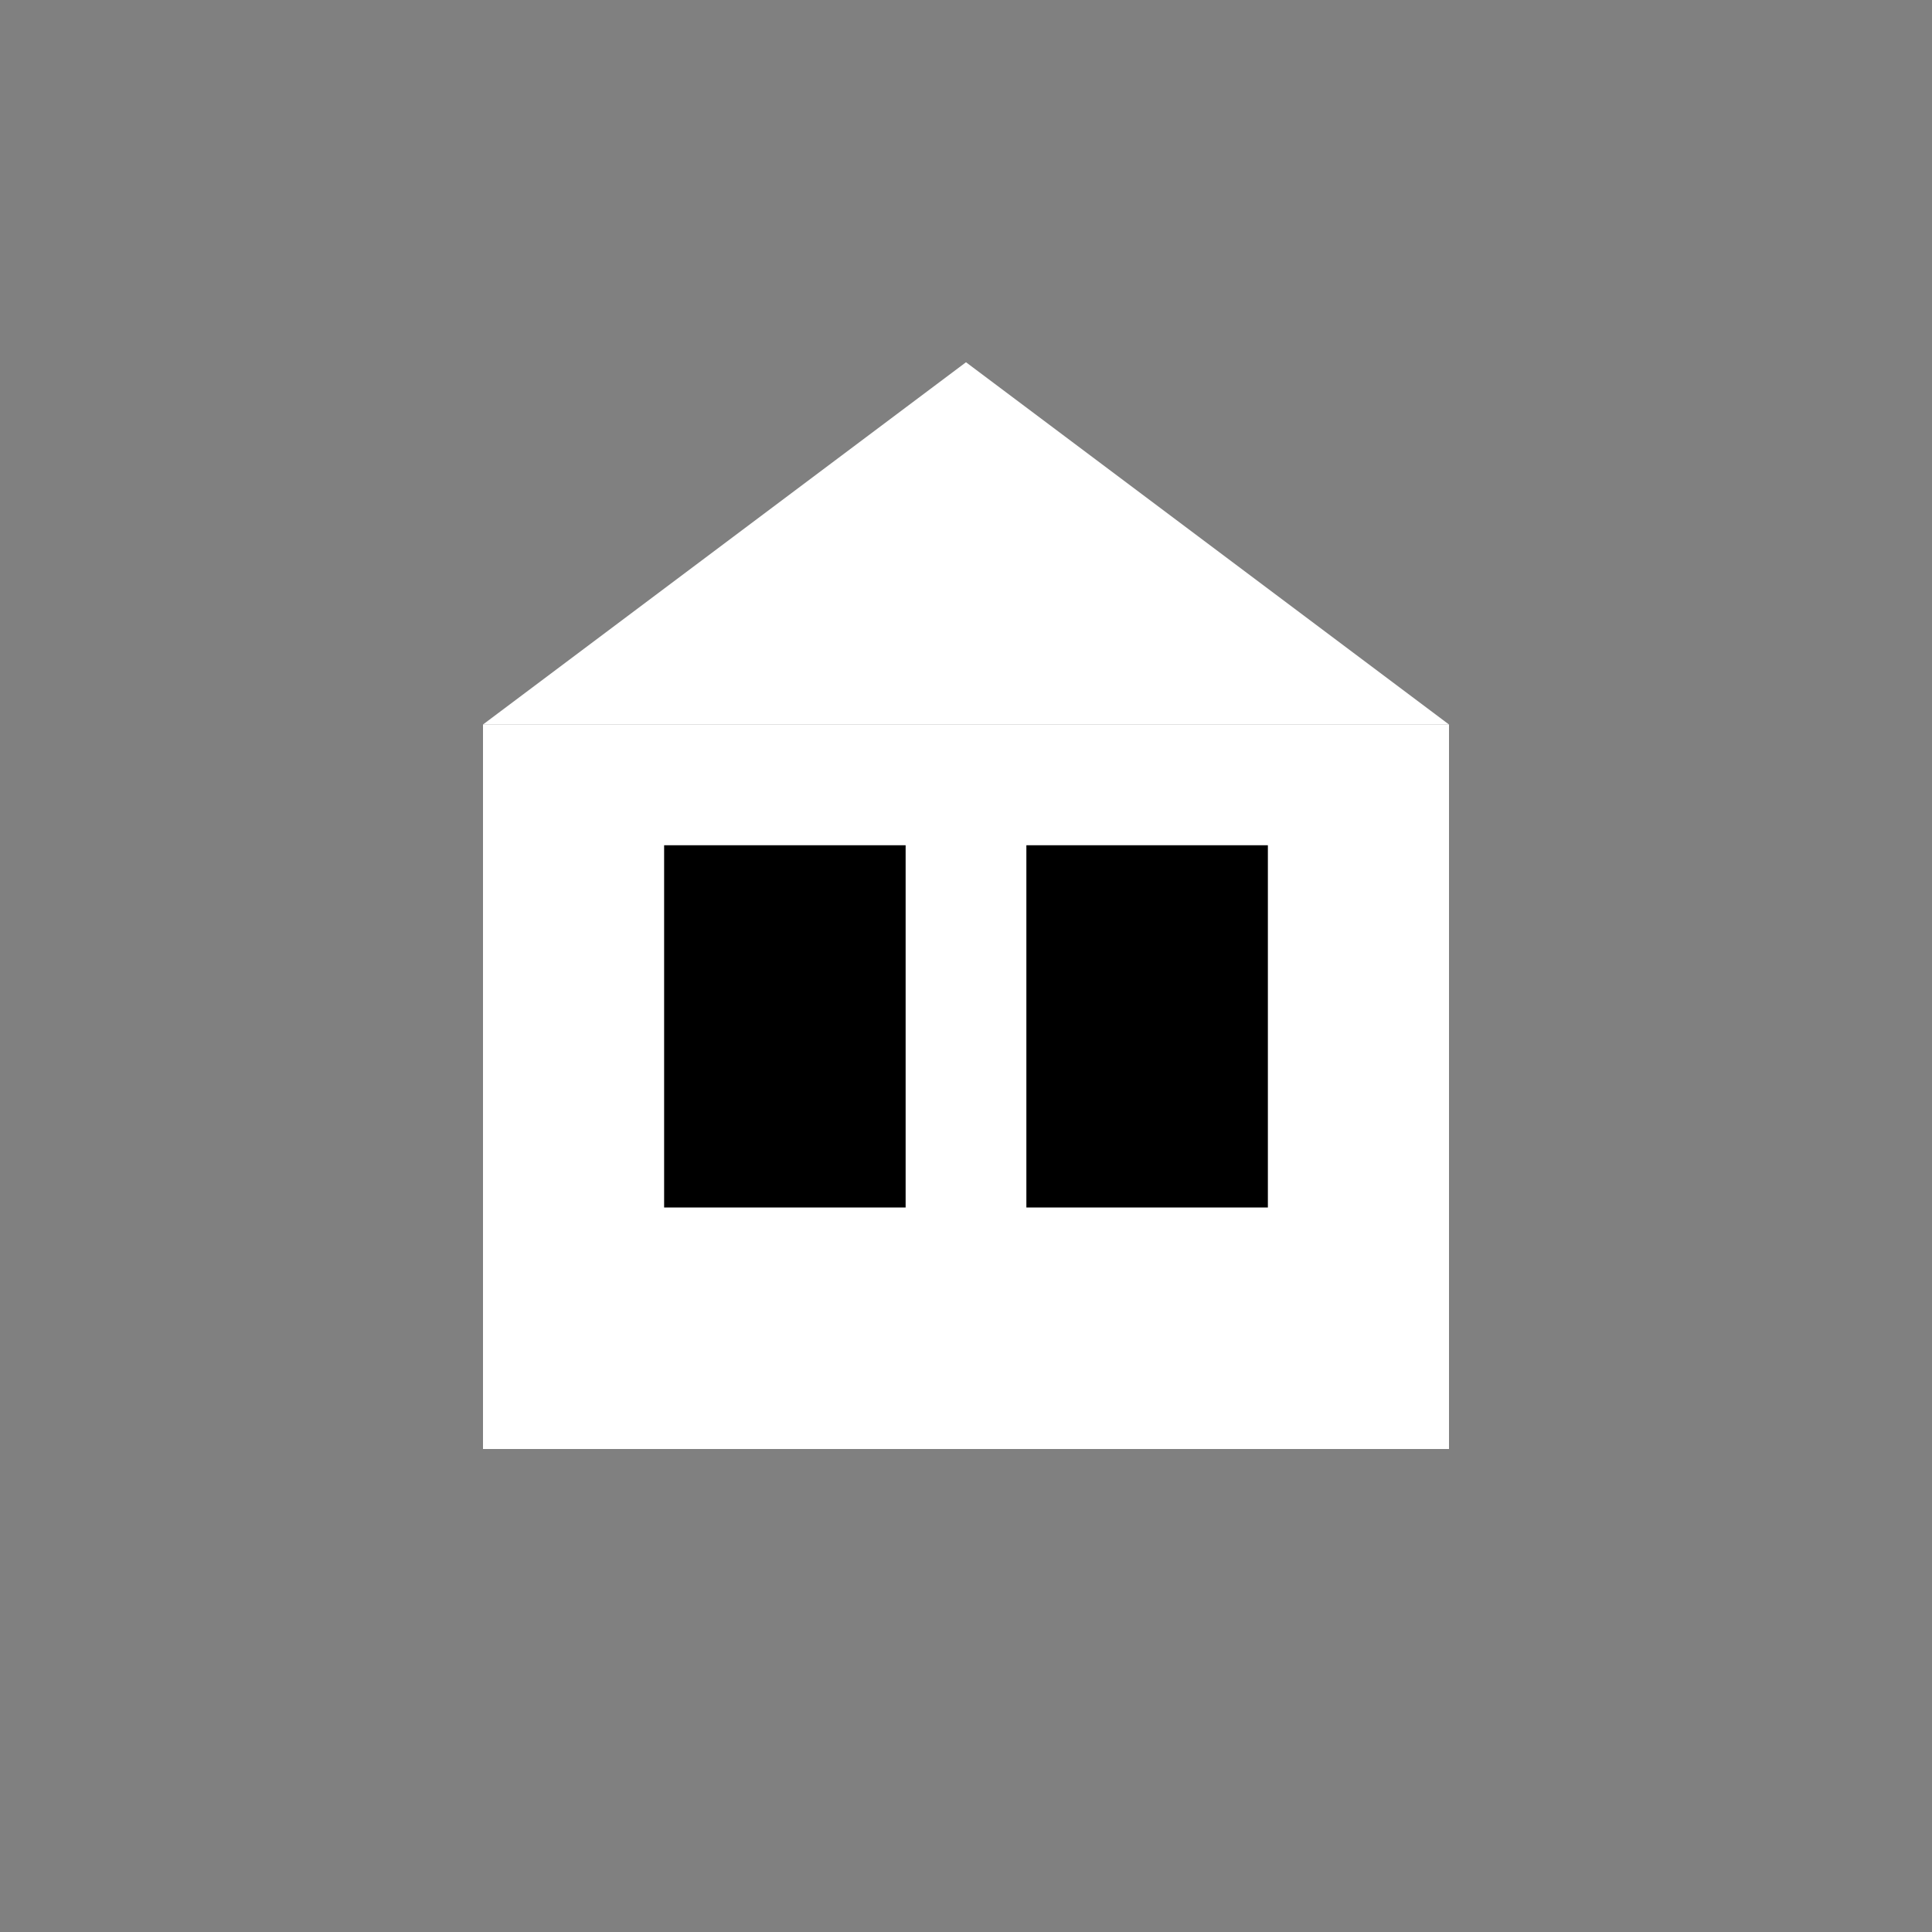
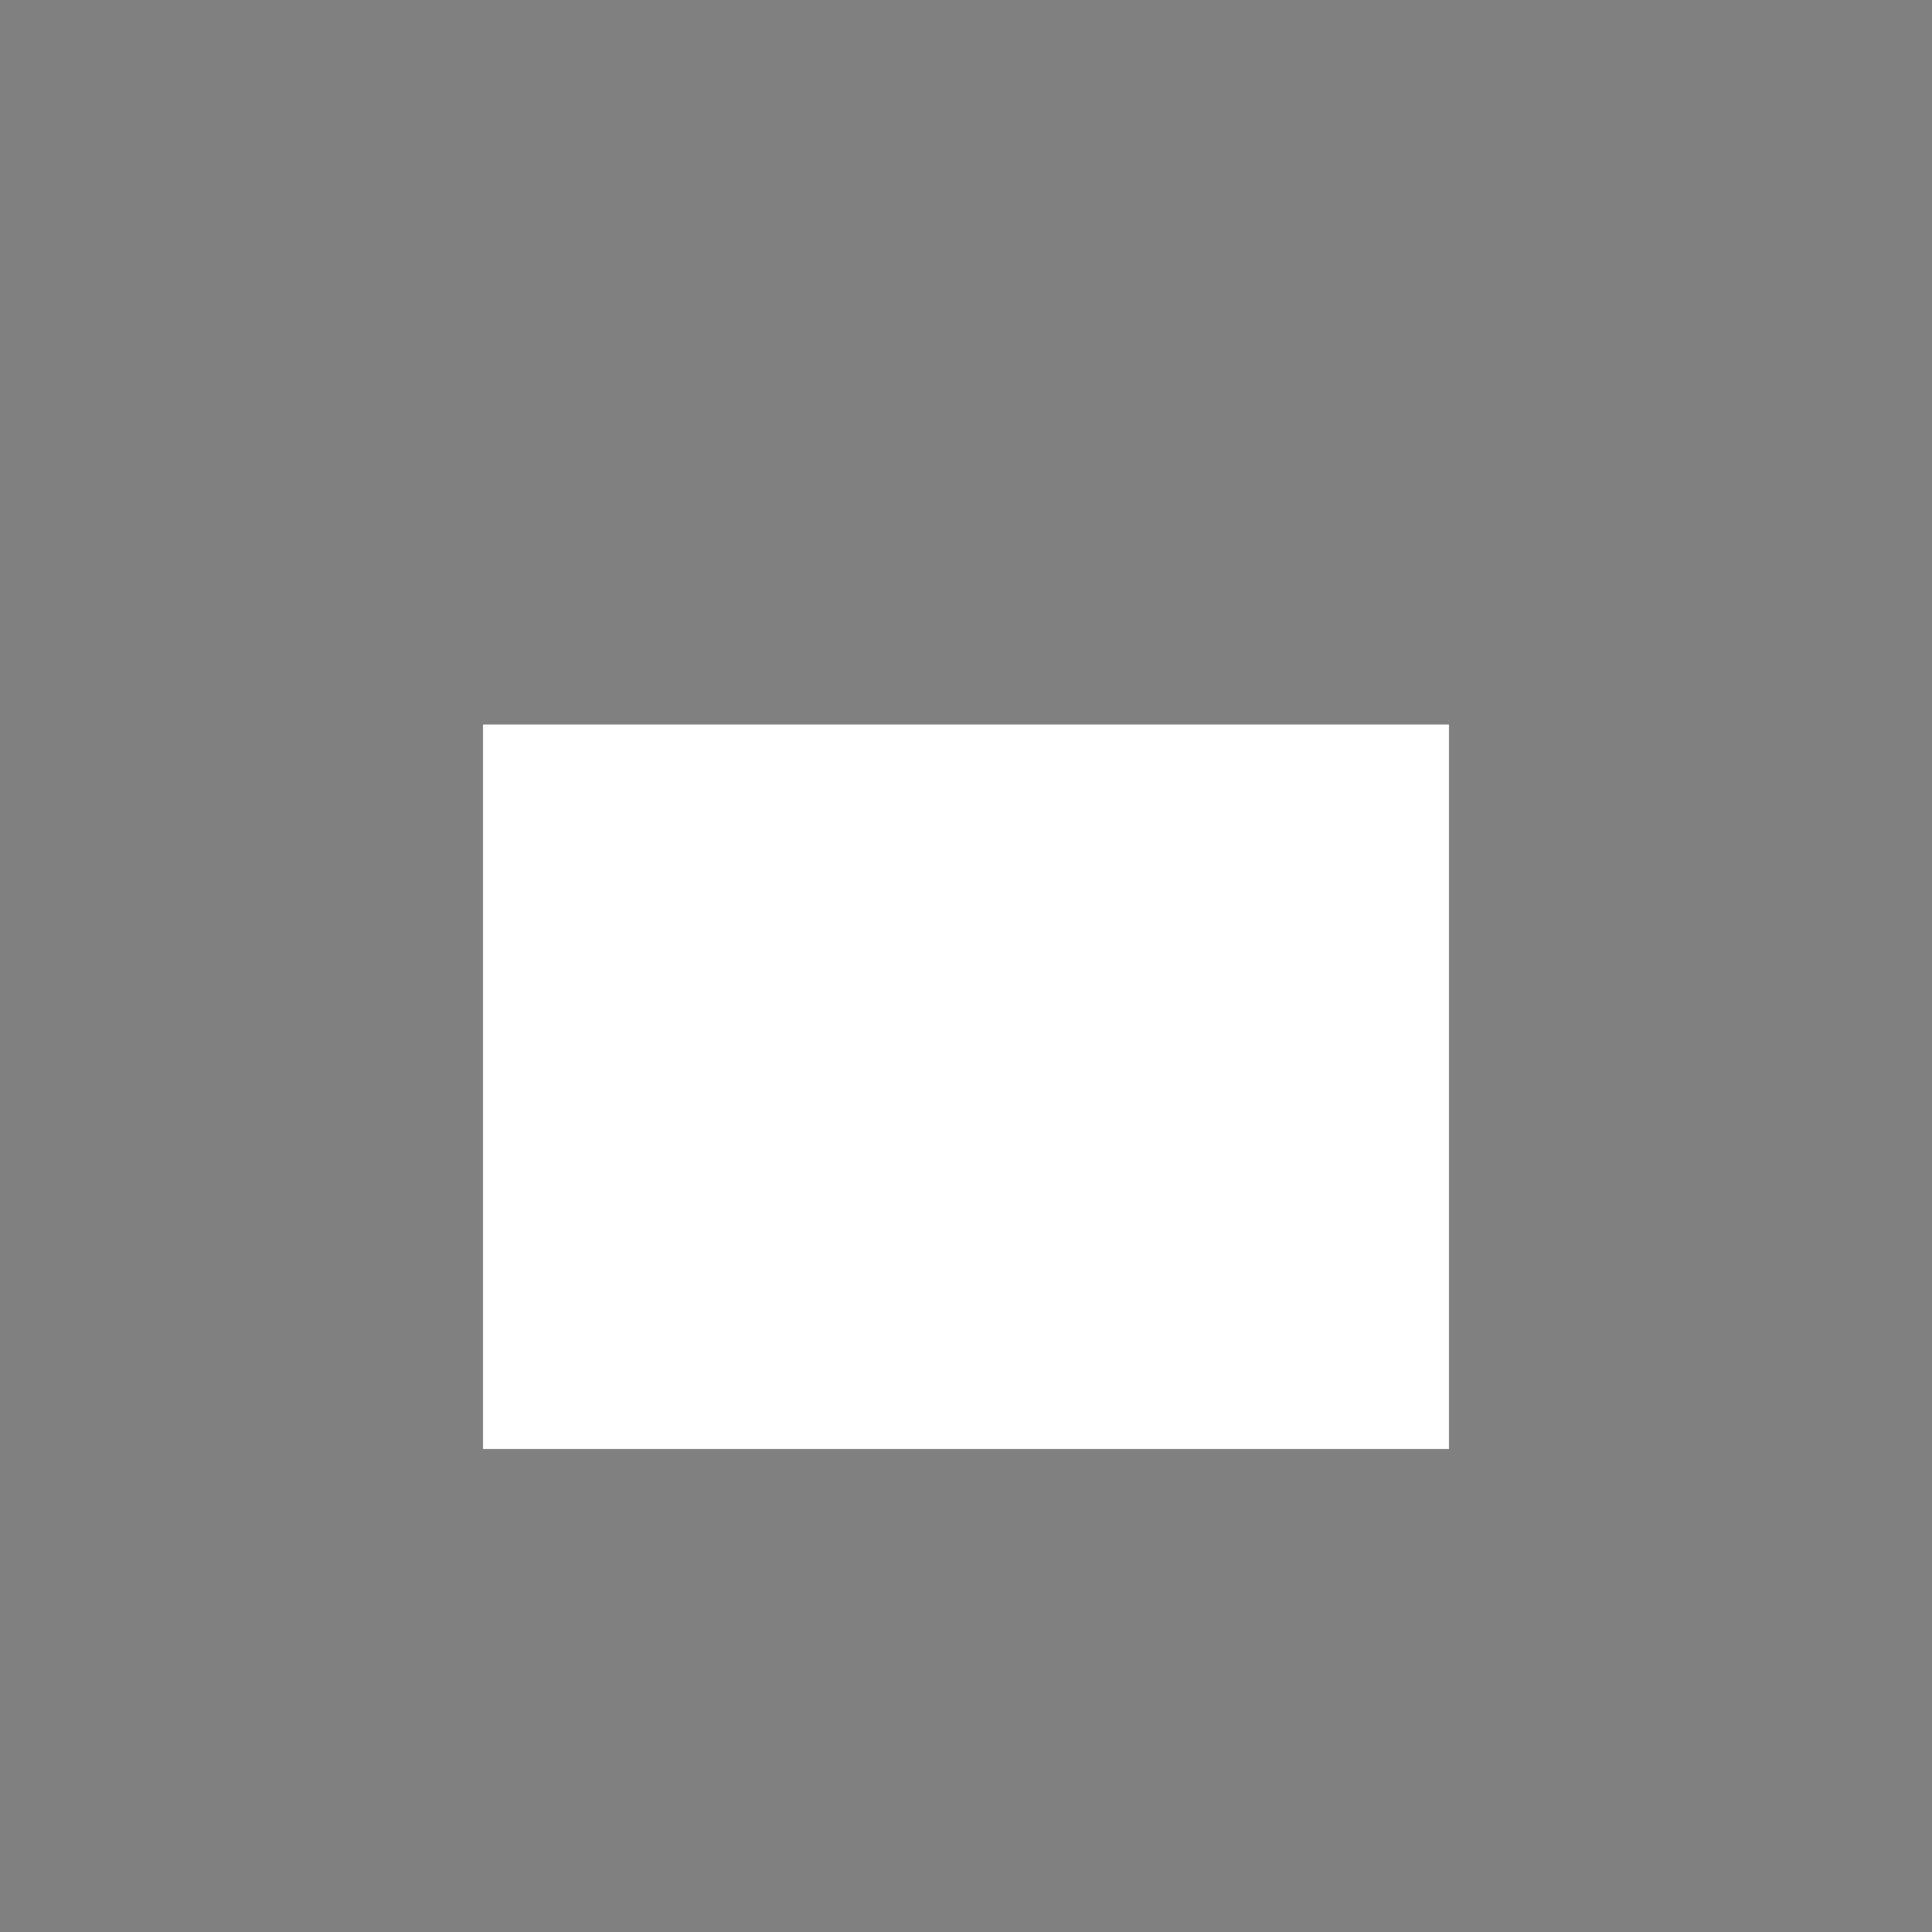
<svg xmlns="http://www.w3.org/2000/svg" width="32" height="32" viewBox="0 0 32 32" fill="none">
  <rect x="0" y="0" width="32" height="32" fill="#808080" stroke="none" />
  <rect x="8" y="12" width="16" height="12" fill="white" />
-   <rect x="11" y="14" width="4" height="6" fill="black" />
-   <rect x="17" y="14" width="4" height="6" fill="black" />
-   <polygon points="8,12 16,6 24,12" fill="white" />
</svg>